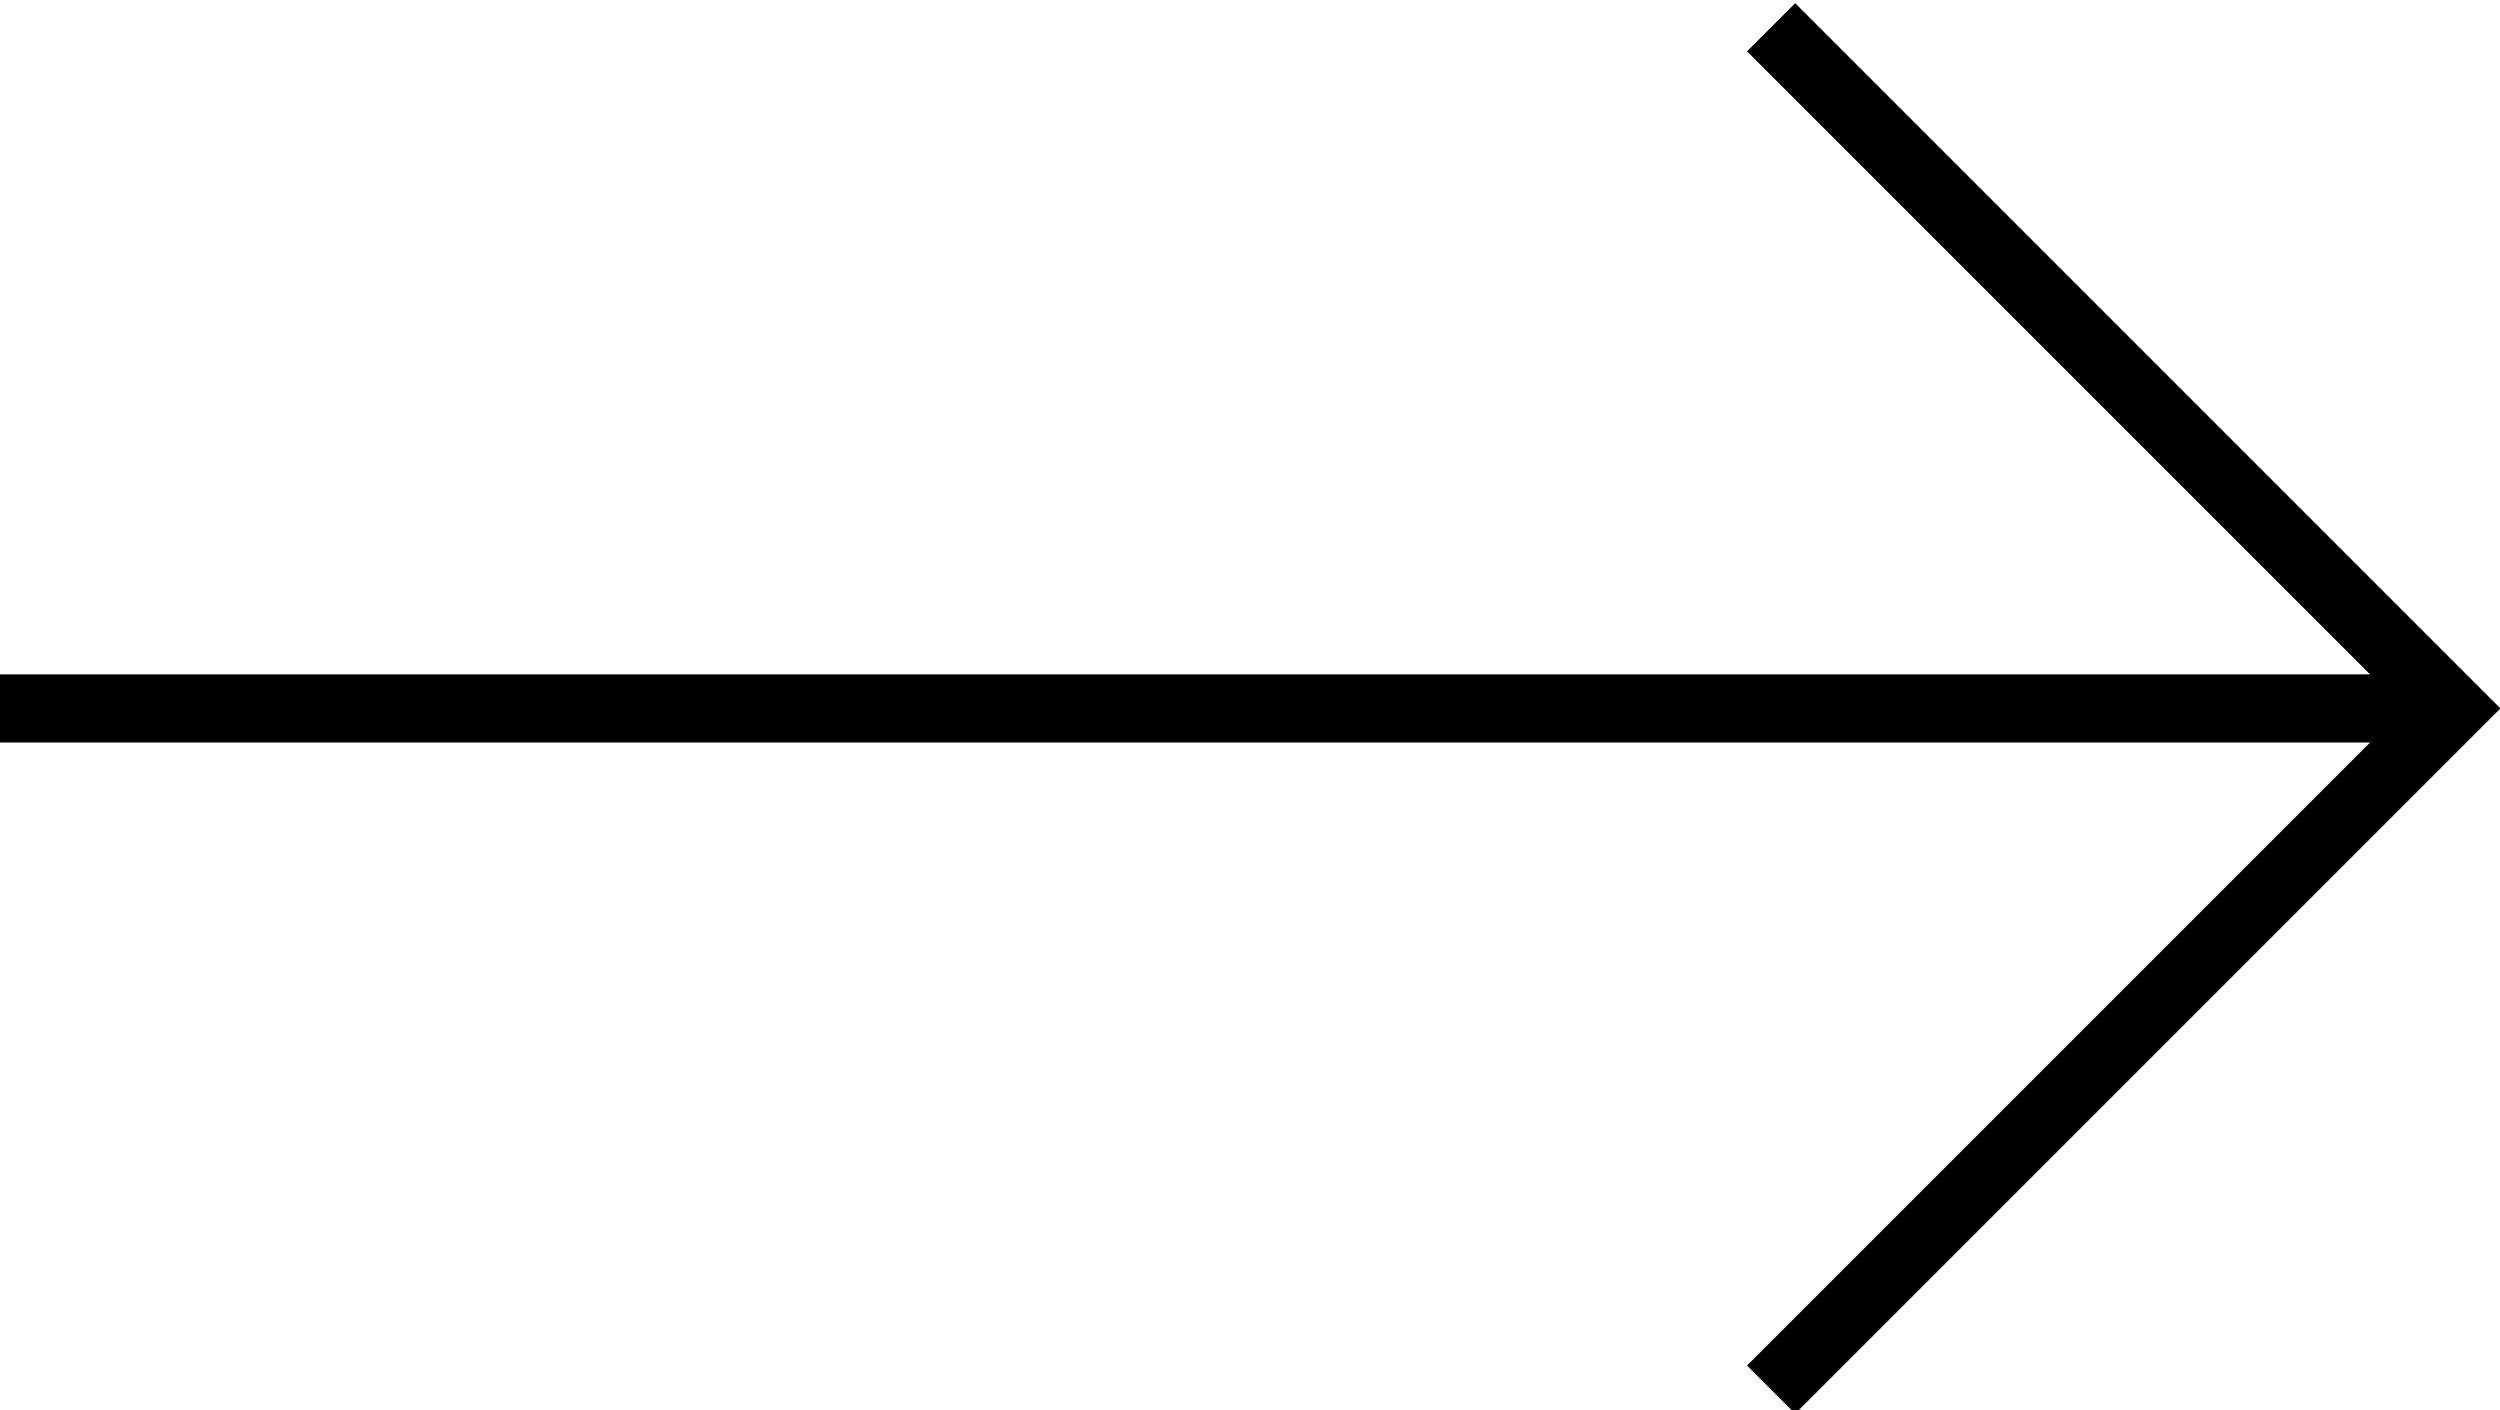
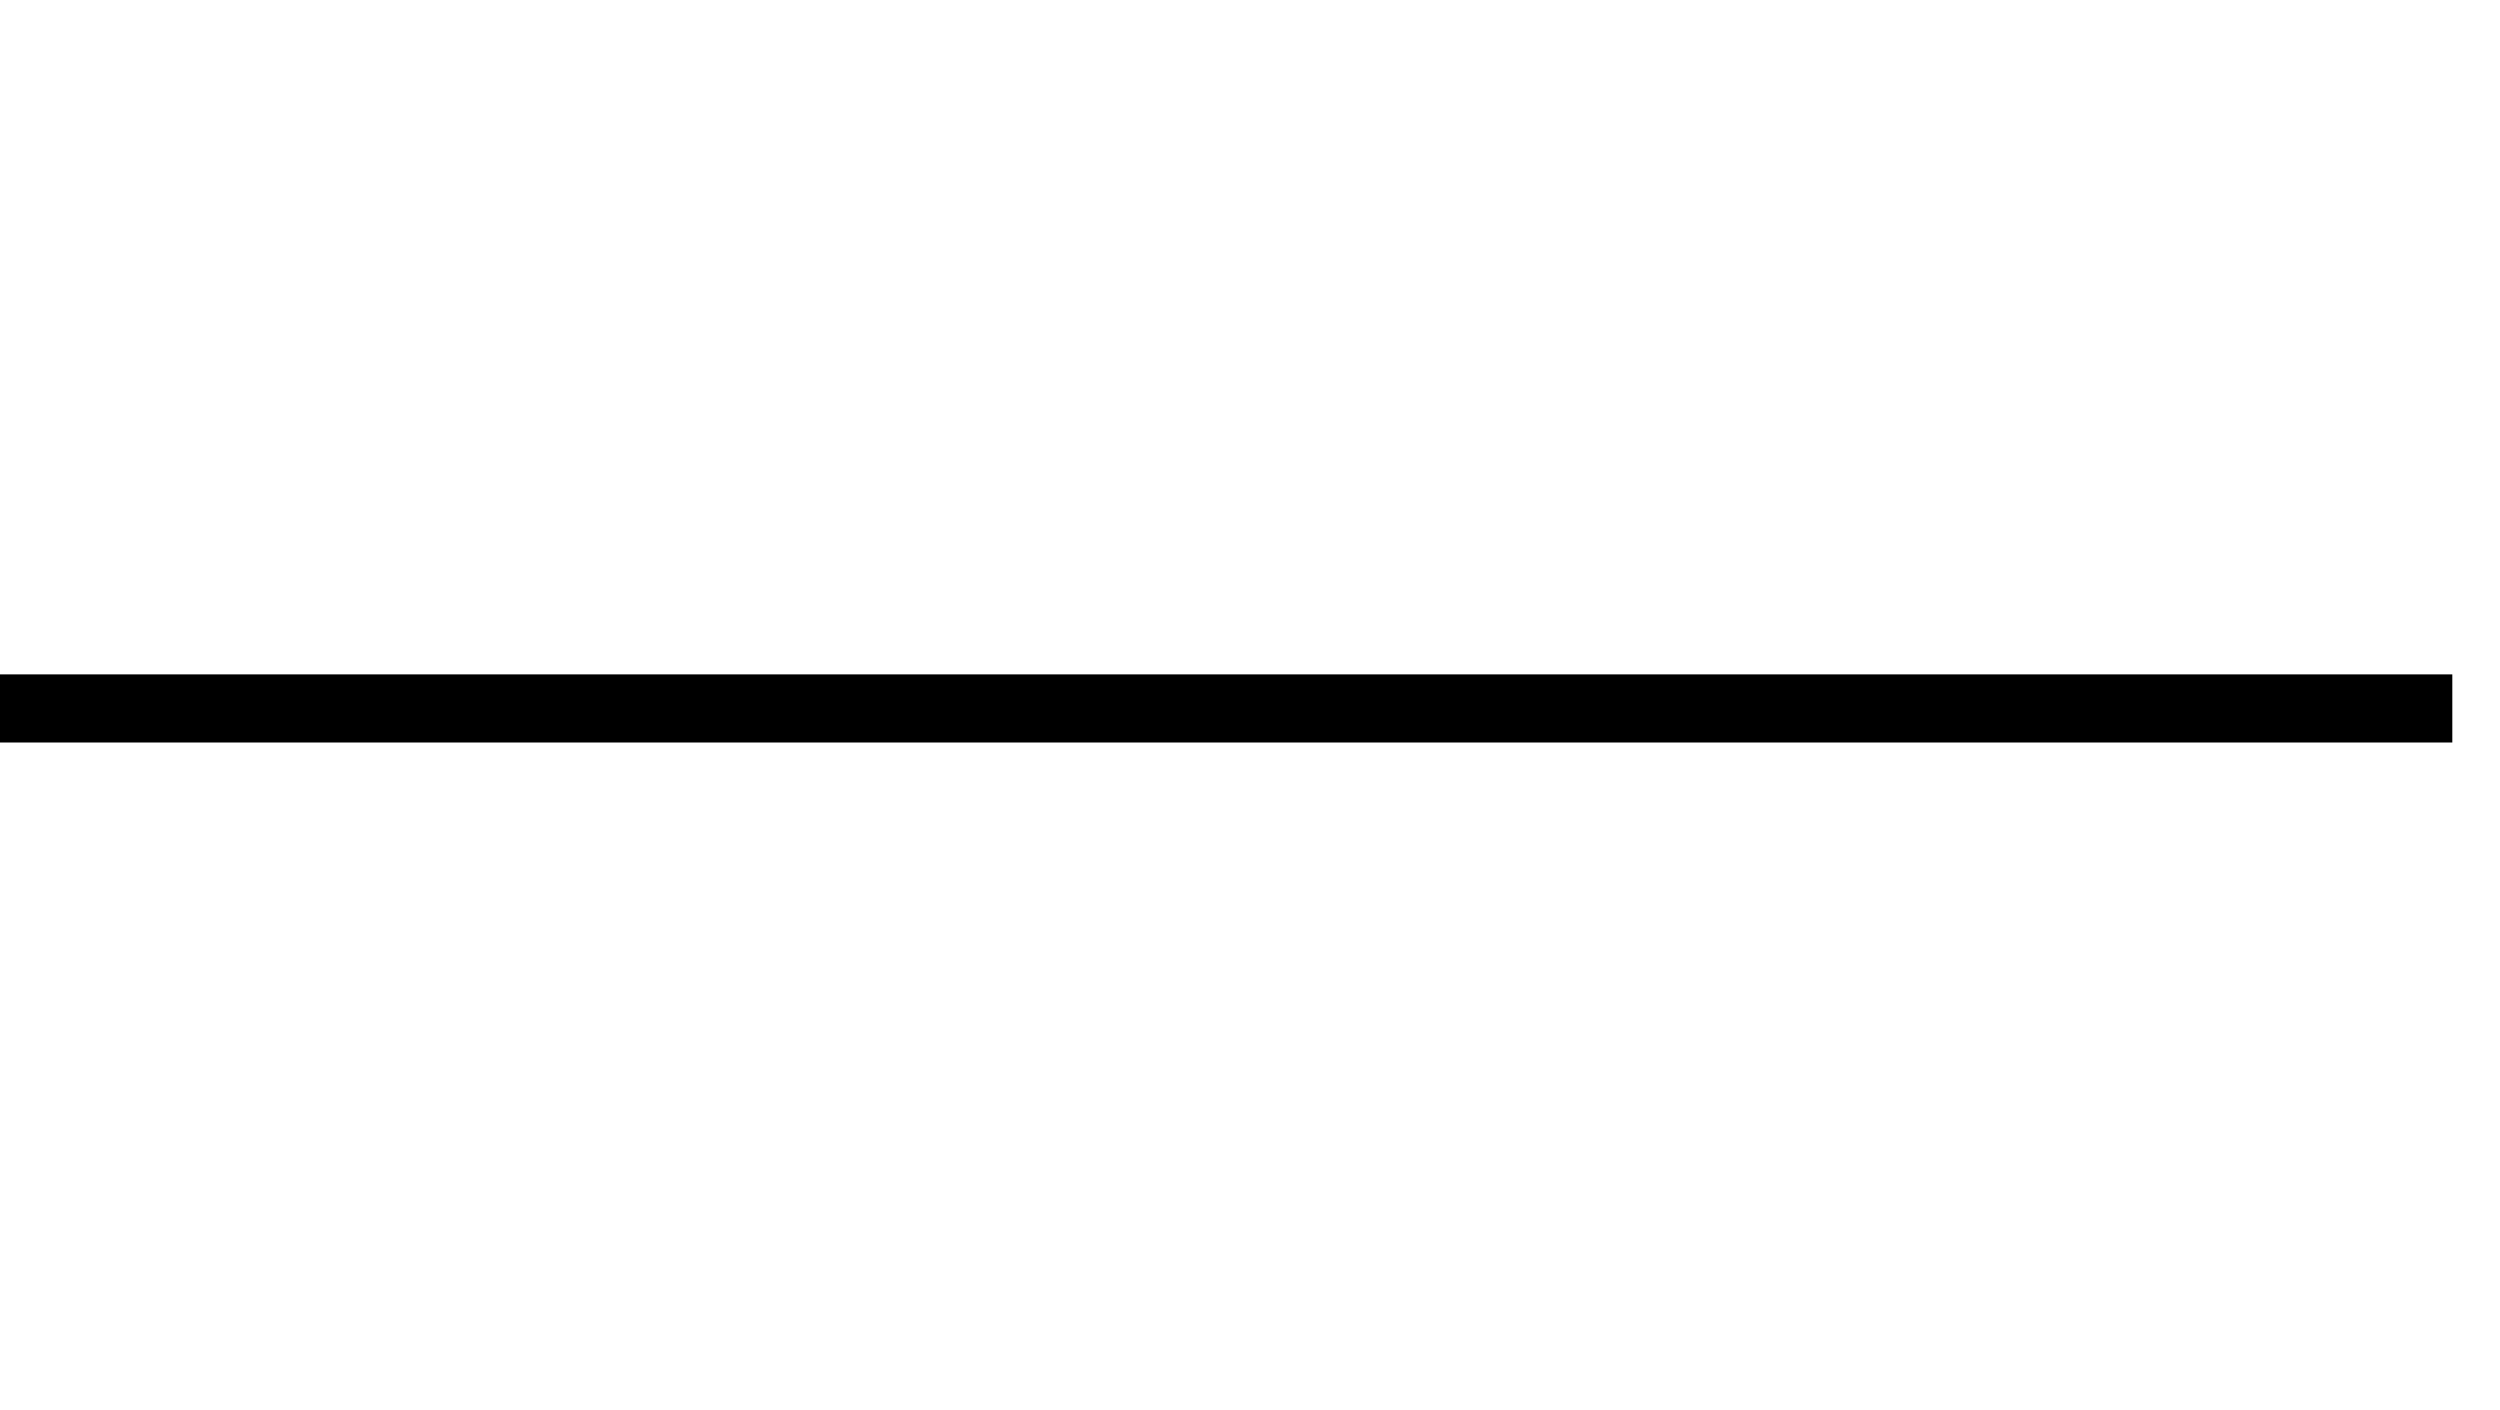
<svg xmlns="http://www.w3.org/2000/svg" version="1.1" x="0px" y="0px" width="36.7px" height="20.7px" viewBox="0 0 36.7 20.7" enable-background="new 0 0 36.7 20.7" xml:space="preserve">
  <g id="レイヤー_1">
</g>
  <g id="contents">
    <line fill="none" stroke="#000000" stroke-miterlimit="10" x1="36" y1="10.4" x2="0" y2="10.4" />
-     <polyline fill="none" stroke="#000000" stroke-miterlimit="10" points="26,0.4 36,10.4 26,20.4  " />
  </g>
</svg>